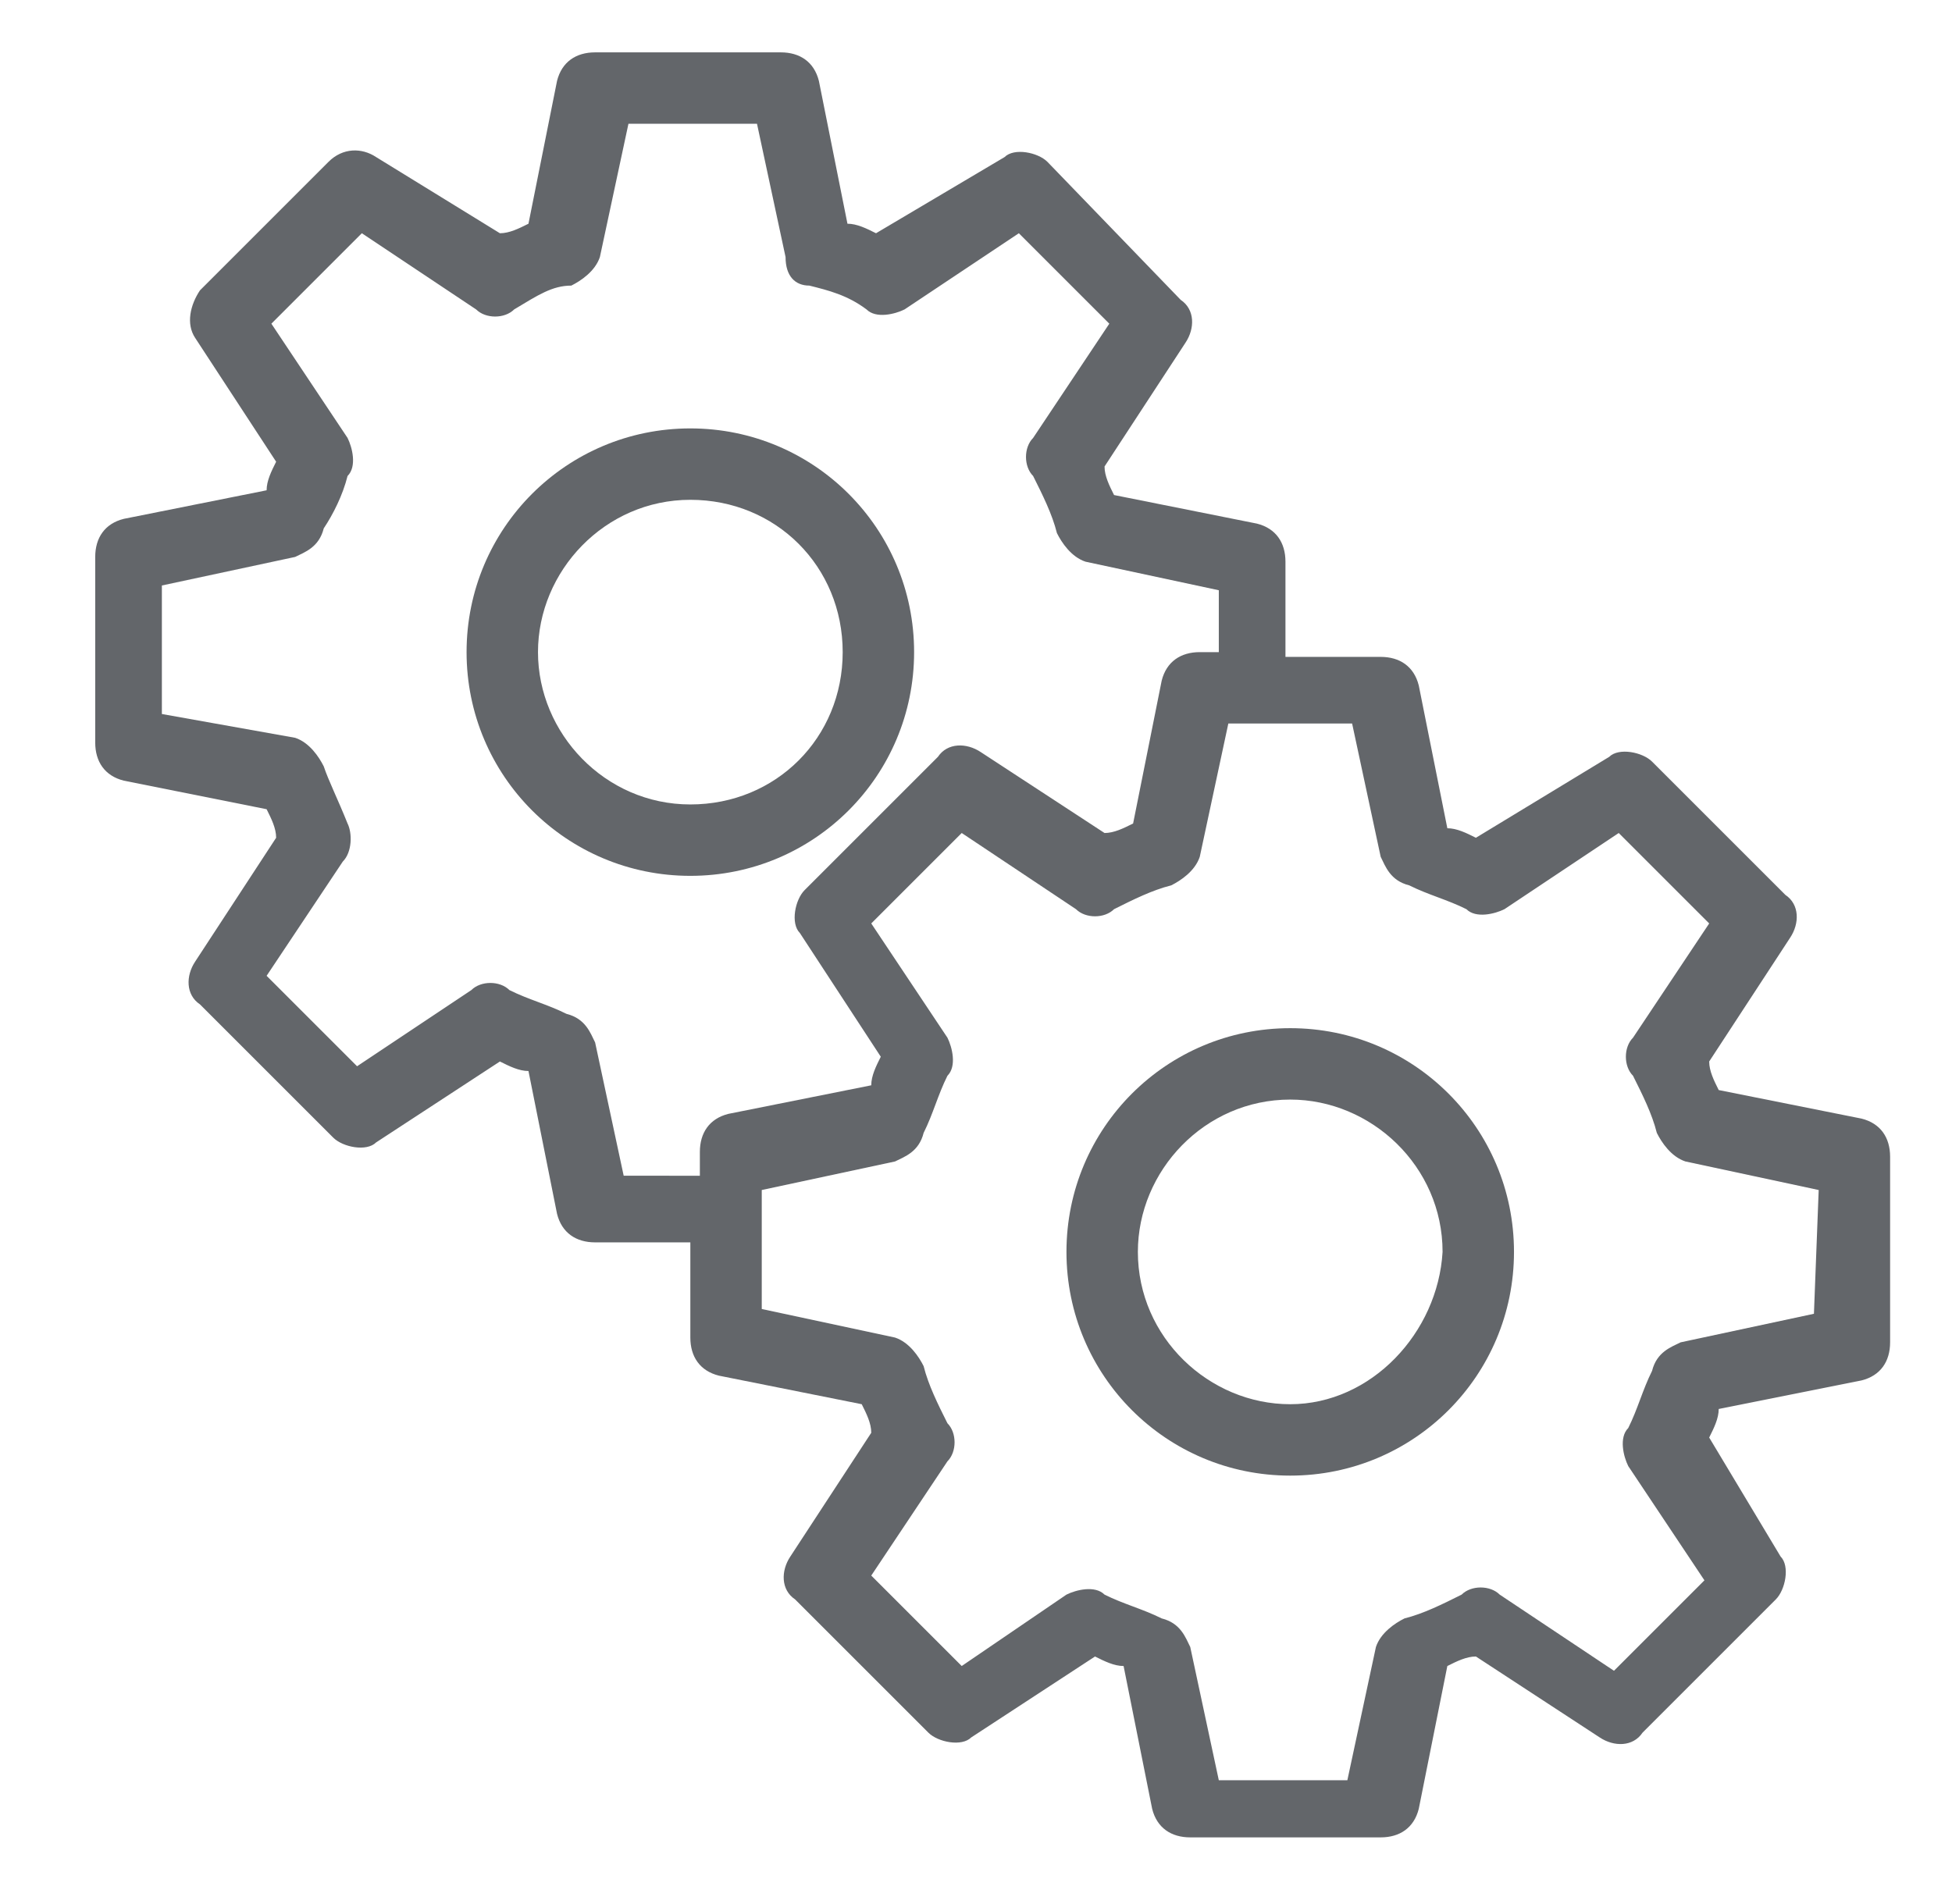
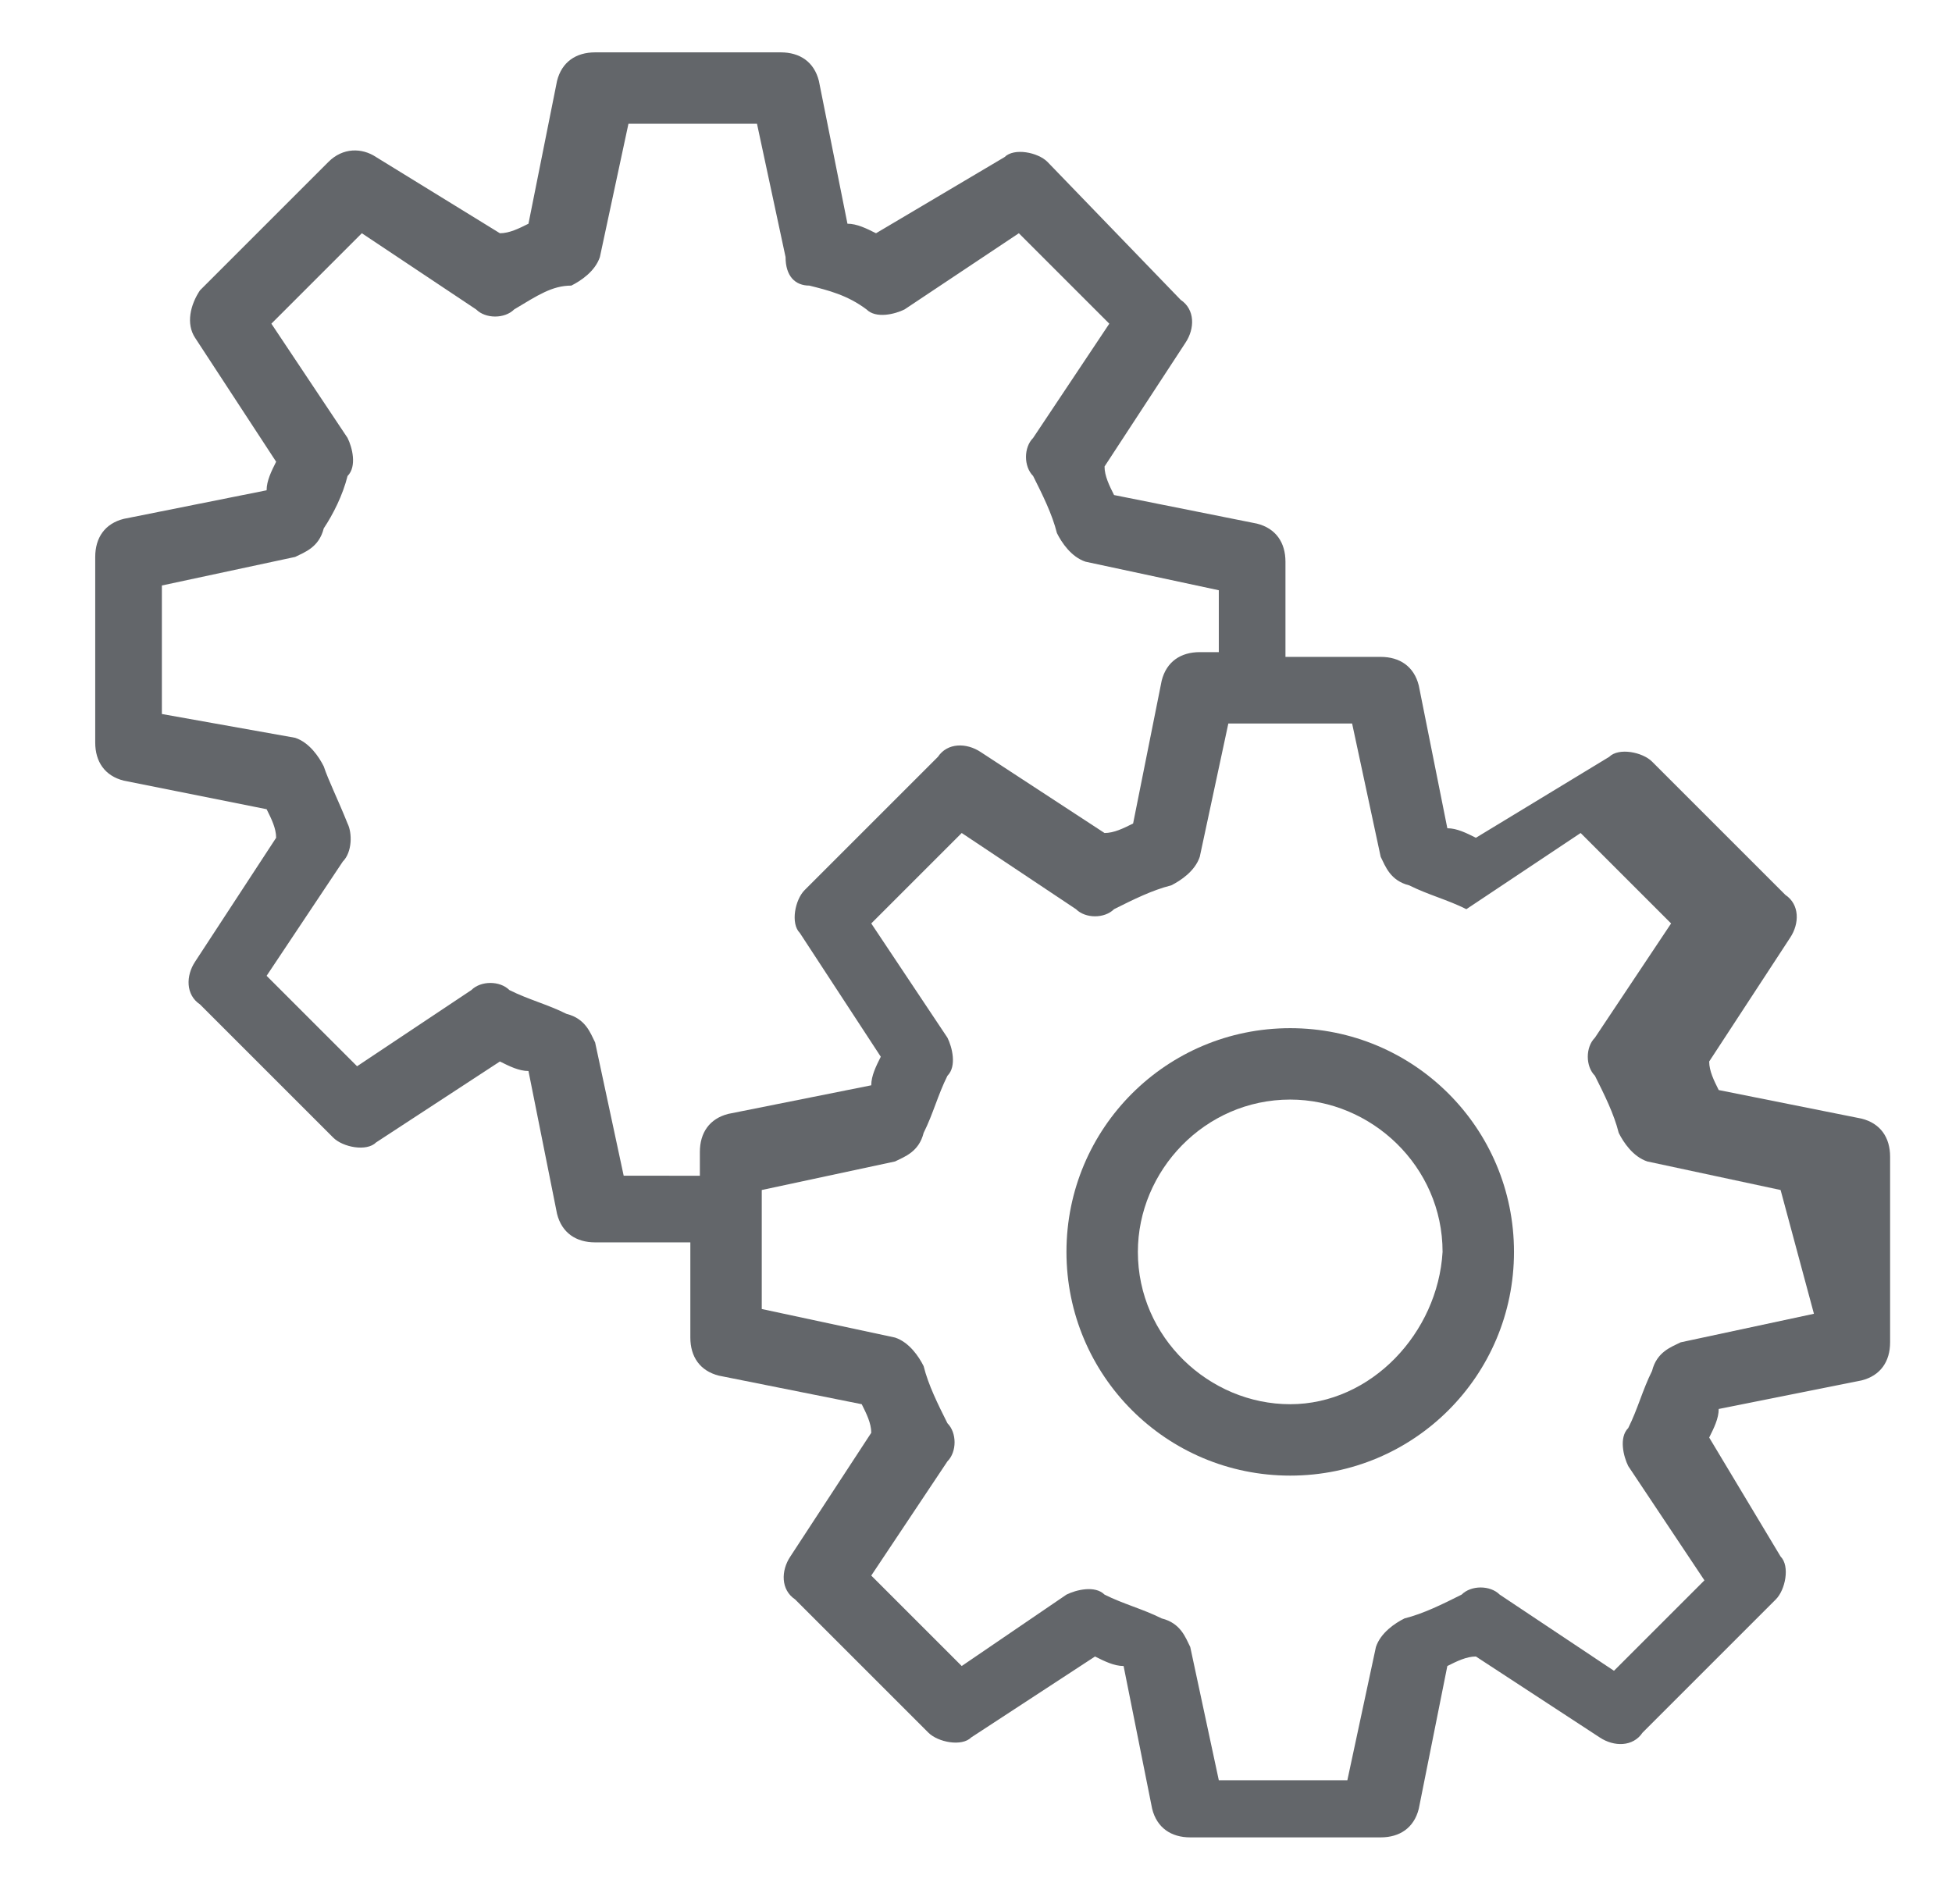
<svg xmlns="http://www.w3.org/2000/svg" version="1.1" id="Layer_1" x="0px" y="0px" viewBox="0 0 41 40" style="enable-background:new 0 0 41 40;" xml:space="preserve">
  <style type="text/css">
	.st0{fill:#63666A;}
</style>
  <g>
-     <path class="st0" d="M19.2,13.7c0-2.6-2.1-4.7-4.7-4.7s-4.7,2.1-4.7,4.7s2.1,4.7,4.7,4.7S19.2,16.3,19.2,13.7z M11.3,13.7   c0-1.7,1.4-3.2,3.2-3.2s3.2,1.4,3.2,3.2s-1.4,3.2-3.2,3.2S11.3,15.4,11.3,13.7z" />
    <path class="st0" d="M27.1,21.6c-2.6,0-4.7,2.1-4.7,4.7s2.1,4.7,4.7,4.7s4.7-2.1,4.7-4.7S29.7,21.6,27.1,21.6z M27.1,29.5   c-1.7,0-3.2-1.4-3.2-3.2c0-1.7,1.4-3.2,3.2-3.2c1.7,0,3.2,1.4,3.2,3.2C30.2,28,28.8,29.5,27.1,29.5z" />
-     <path class="st0" d="M39.1,23.5l-3-0.6c-0.1-0.2-0.2-0.4-0.2-0.6l1.7-2.6c0.2-0.3,0.2-0.7-0.1-0.9l-2.8-2.8   c-0.2-0.2-0.7-0.3-0.9-0.1L31,17.6c-0.2-0.1-0.4-0.2-0.6-0.2l-0.6-3c-0.1-0.4-0.4-0.6-0.8-0.6h-2v-2c0-0.4-0.2-0.7-0.6-0.8l-3-0.6   c-0.1-0.2-0.2-0.4-0.2-0.6l1.7-2.6c0.2-0.3,0.2-0.7-0.1-0.9L22,3.4c-0.2-0.2-0.7-0.3-0.9-0.1l-2.7,1.6c-0.2-0.1-0.4-0.2-0.6-0.2   l-0.6-3c-0.1-0.4-0.4-0.6-0.8-0.6h-3.9c-0.4,0-0.7,0.2-0.8,0.6l-0.6,3c-0.2,0.1-0.4,0.2-0.6,0.2L7.9,3.3c-0.3-0.2-0.7-0.2-1,0.1   L4.2,6.1c-0.2,0.3-0.3,0.7-0.1,1l1.7,2.6c-0.1,0.2-0.2,0.4-0.2,0.6l-3,0.6c-0.4,0.1-0.6,0.4-0.6,0.8v3.9c0,0.4,0.2,0.7,0.6,0.8   l3,0.6c0.1,0.2,0.2,0.4,0.2,0.6l-1.7,2.6c-0.2,0.3-0.2,0.7,0.1,0.9l2.8,2.8c0.2,0.2,0.7,0.3,0.9,0.1l2.6-1.7   c0.2,0.1,0.4,0.2,0.6,0.2l0.6,3c0.1,0.4,0.4,0.6,0.8,0.6h2v2c0,0.4,0.2,0.7,0.6,0.8l3,0.6c0.1,0.2,0.2,0.4,0.2,0.6l-1.7,2.6   c-0.2,0.3-0.2,0.7,0.1,0.9l2.8,2.8c0.2,0.2,0.7,0.3,0.9,0.1l2.6-1.7c0.2,0.1,0.4,0.2,0.6,0.2l0.6,3c0.1,0.4,0.4,0.6,0.8,0.6H29   c0.4,0,0.7-0.2,0.8-0.6l0.6-3c0.2-0.1,0.4-0.2,0.6-0.2l2.6,1.7c0.3,0.2,0.7,0.2,0.9-0.1l2.8-2.8c0.2-0.2,0.3-0.7,0.1-0.9l-1.5-2.5   c0.1-0.2,0.2-0.4,0.2-0.6l3-0.6c0.4-0.1,0.6-0.4,0.6-0.8v-3.9C39.7,23.9,39.5,23.6,39.1,23.5z M13.1,24.7l-0.6-2.8   c-0.1-0.2-0.2-0.5-0.6-0.6c-0.4-0.2-0.8-0.3-1.2-0.5c-0.2-0.2-0.6-0.2-0.8,0l-2.4,1.6l-1.9-1.9l1.6-2.4c0.2-0.2,0.2-0.6,0.1-0.8   c-0.2-0.5-0.4-0.9-0.5-1.2c-0.1-0.2-0.3-0.5-0.6-0.6L3.4,15v-2.7l2.8-0.6c0.2-0.1,0.5-0.2,0.6-0.6C7,10.8,7.2,10.4,7.3,10   c0.2-0.2,0.1-0.6,0-0.8L5.7,6.8l1.9-1.9l2.4,1.6c0.2,0.2,0.6,0.2,0.8,0C11.3,6.2,11.6,6,12,6c0.2-0.1,0.5-0.3,0.6-0.6l0.6-2.8h2.7   l0.6,2.8C16.5,5.8,16.7,6,17,6c0.4,0.1,0.8,0.2,1.2,0.5c0.2,0.2,0.6,0.1,0.8,0l2.4-1.6l1.9,1.9l-1.6,2.4c-0.2,0.2-0.2,0.6,0,0.8   c0.2,0.4,0.4,0.8,0.5,1.2c0.1,0.2,0.3,0.5,0.6,0.6l2.8,0.6v1.3h-0.4c-0.4,0-0.7,0.2-0.8,0.6l-0.6,3c-0.2,0.1-0.4,0.2-0.6,0.2   l-2.6-1.7c-0.3-0.2-0.7-0.2-0.9,0.1l-2.8,2.8c-0.2,0.2-0.3,0.7-0.1,0.9l1.7,2.6c-0.1,0.2-0.2,0.4-0.2,0.6l-3,0.6   c-0.4,0.1-0.6,0.4-0.6,0.8v0.5H13.1z M38.1,27.6l-2.8,0.6c-0.2,0.1-0.5,0.2-0.6,0.6c-0.2,0.4-0.3,0.8-0.5,1.2   c-0.2,0.2-0.1,0.6,0,0.8l1.6,2.4l-1.9,1.9l-2.4-1.6c-0.2-0.2-0.6-0.2-0.8,0c-0.4,0.2-0.8,0.4-1.2,0.5c-0.2,0.1-0.5,0.3-0.6,0.6   l-0.6,2.8h-2.7l-0.6-2.8c-0.1-0.2-0.2-0.5-0.6-0.6c-0.4-0.2-0.8-0.3-1.2-0.5c-0.2-0.2-0.6-0.1-0.8,0L20.2,35l-1.9-1.9l1.6-2.4   c0.2-0.2,0.2-0.6,0-0.8c-0.2-0.4-0.4-0.8-0.5-1.2c-0.1-0.2-0.3-0.5-0.6-0.6l-2.8-0.6v-2.1l0,0l0,0V25l2.8-0.6   c0.2-0.1,0.5-0.2,0.6-0.6c0.2-0.4,0.3-0.8,0.5-1.2c0.2-0.2,0.1-0.6,0-0.8l-1.6-2.4l1.9-1.9l2.4,1.6c0.2,0.2,0.6,0.2,0.8,0   c0.4-0.2,0.8-0.4,1.2-0.5c0.2-0.1,0.5-0.3,0.6-0.6l0.6-2.8h0.5l0,0l0,0h2.1l0.6,2.8c0.1,0.2,0.2,0.5,0.6,0.6   c0.4,0.2,0.8,0.3,1.2,0.5c0.2,0.2,0.6,0.1,0.8,0l2.4-1.6l1.9,1.9l-1.6,2.4c-0.2,0.2-0.2,0.6,0,0.8c0.2,0.4,0.4,0.8,0.5,1.2   c0.1,0.2,0.3,0.5,0.6,0.6l2.8,0.6L38.1,27.6L38.1,27.6z" />
+     <path class="st0" d="M39.1,23.5l-3-0.6c-0.1-0.2-0.2-0.4-0.2-0.6l1.7-2.6c0.2-0.3,0.2-0.7-0.1-0.9l-2.8-2.8   c-0.2-0.2-0.7-0.3-0.9-0.1L31,17.6c-0.2-0.1-0.4-0.2-0.6-0.2l-0.6-3c-0.1-0.4-0.4-0.6-0.8-0.6h-2v-2c0-0.4-0.2-0.7-0.6-0.8l-3-0.6   c-0.1-0.2-0.2-0.4-0.2-0.6l1.7-2.6c0.2-0.3,0.2-0.7-0.1-0.9L22,3.4c-0.2-0.2-0.7-0.3-0.9-0.1l-2.7,1.6c-0.2-0.1-0.4-0.2-0.6-0.2   l-0.6-3c-0.1-0.4-0.4-0.6-0.8-0.6h-3.9c-0.4,0-0.7,0.2-0.8,0.6l-0.6,3c-0.2,0.1-0.4,0.2-0.6,0.2L7.9,3.3c-0.3-0.2-0.7-0.2-1,0.1   L4.2,6.1c-0.2,0.3-0.3,0.7-0.1,1l1.7,2.6c-0.1,0.2-0.2,0.4-0.2,0.6l-3,0.6c-0.4,0.1-0.6,0.4-0.6,0.8v3.9c0,0.4,0.2,0.7,0.6,0.8   l3,0.6c0.1,0.2,0.2,0.4,0.2,0.6l-1.7,2.6c-0.2,0.3-0.2,0.7,0.1,0.9l2.8,2.8c0.2,0.2,0.7,0.3,0.9,0.1l2.6-1.7   c0.2,0.1,0.4,0.2,0.6,0.2l0.6,3c0.1,0.4,0.4,0.6,0.8,0.6h2v2c0,0.4,0.2,0.7,0.6,0.8l3,0.6c0.1,0.2,0.2,0.4,0.2,0.6l-1.7,2.6   c-0.2,0.3-0.2,0.7,0.1,0.9l2.8,2.8c0.2,0.2,0.7,0.3,0.9,0.1l2.6-1.7c0.2,0.1,0.4,0.2,0.6,0.2l0.6,3c0.1,0.4,0.4,0.6,0.8,0.6H29   c0.4,0,0.7-0.2,0.8-0.6l0.6-3c0.2-0.1,0.4-0.2,0.6-0.2l2.6,1.7c0.3,0.2,0.7,0.2,0.9-0.1l2.8-2.8c0.2-0.2,0.3-0.7,0.1-0.9l-1.5-2.5   c0.1-0.2,0.2-0.4,0.2-0.6l3-0.6c0.4-0.1,0.6-0.4,0.6-0.8v-3.9C39.7,23.9,39.5,23.6,39.1,23.5z M13.1,24.7l-0.6-2.8   c-0.1-0.2-0.2-0.5-0.6-0.6c-0.4-0.2-0.8-0.3-1.2-0.5c-0.2-0.2-0.6-0.2-0.8,0l-2.4,1.6l-1.9-1.9l1.6-2.4c0.2-0.2,0.2-0.6,0.1-0.8   c-0.2-0.5-0.4-0.9-0.5-1.2c-0.1-0.2-0.3-0.5-0.6-0.6L3.4,15v-2.7l2.8-0.6c0.2-0.1,0.5-0.2,0.6-0.6C7,10.8,7.2,10.4,7.3,10   c0.2-0.2,0.1-0.6,0-0.8L5.7,6.8l1.9-1.9l2.4,1.6c0.2,0.2,0.6,0.2,0.8,0C11.3,6.2,11.6,6,12,6c0.2-0.1,0.5-0.3,0.6-0.6l0.6-2.8h2.7   l0.6,2.8C16.5,5.8,16.7,6,17,6c0.4,0.1,0.8,0.2,1.2,0.5c0.2,0.2,0.6,0.1,0.8,0l2.4-1.6l1.9,1.9l-1.6,2.4c-0.2,0.2-0.2,0.6,0,0.8   c0.2,0.4,0.4,0.8,0.5,1.2c0.1,0.2,0.3,0.5,0.6,0.6l2.8,0.6v1.3h-0.4c-0.4,0-0.7,0.2-0.8,0.6l-0.6,3c-0.2,0.1-0.4,0.2-0.6,0.2   l-2.6-1.7c-0.3-0.2-0.7-0.2-0.9,0.1l-2.8,2.8c-0.2,0.2-0.3,0.7-0.1,0.9l1.7,2.6c-0.1,0.2-0.2,0.4-0.2,0.6l-3,0.6   c-0.4,0.1-0.6,0.4-0.6,0.8v0.5H13.1z M38.1,27.6l-2.8,0.6c-0.2,0.1-0.5,0.2-0.6,0.6c-0.2,0.4-0.3,0.8-0.5,1.2   c-0.2,0.2-0.1,0.6,0,0.8l1.6,2.4l-1.9,1.9l-2.4-1.6c-0.2-0.2-0.6-0.2-0.8,0c-0.4,0.2-0.8,0.4-1.2,0.5c-0.2,0.1-0.5,0.3-0.6,0.6   l-0.6,2.8h-2.7l-0.6-2.8c-0.1-0.2-0.2-0.5-0.6-0.6c-0.4-0.2-0.8-0.3-1.2-0.5c-0.2-0.2-0.6-0.1-0.8,0L20.2,35l-1.9-1.9l1.6-2.4   c0.2-0.2,0.2-0.6,0-0.8c-0.2-0.4-0.4-0.8-0.5-1.2c-0.1-0.2-0.3-0.5-0.6-0.6l-2.8-0.6v-2.1l0,0l0,0V25l2.8-0.6   c0.2-0.1,0.5-0.2,0.6-0.6c0.2-0.4,0.3-0.8,0.5-1.2c0.2-0.2,0.1-0.6,0-0.8l-1.6-2.4l1.9-1.9l2.4,1.6c0.2,0.2,0.6,0.2,0.8,0   c0.4-0.2,0.8-0.4,1.2-0.5c0.2-0.1,0.5-0.3,0.6-0.6l0.6-2.8h0.5l0,0l0,0h2.1l0.6,2.8c0.1,0.2,0.2,0.5,0.6,0.6   c0.4,0.2,0.8,0.3,1.2,0.5l2.4-1.6l1.9,1.9l-1.6,2.4c-0.2,0.2-0.2,0.6,0,0.8c0.2,0.4,0.4,0.8,0.5,1.2   c0.1,0.2,0.3,0.5,0.6,0.6l2.8,0.6L38.1,27.6L38.1,27.6z" />
  </g>
</svg>